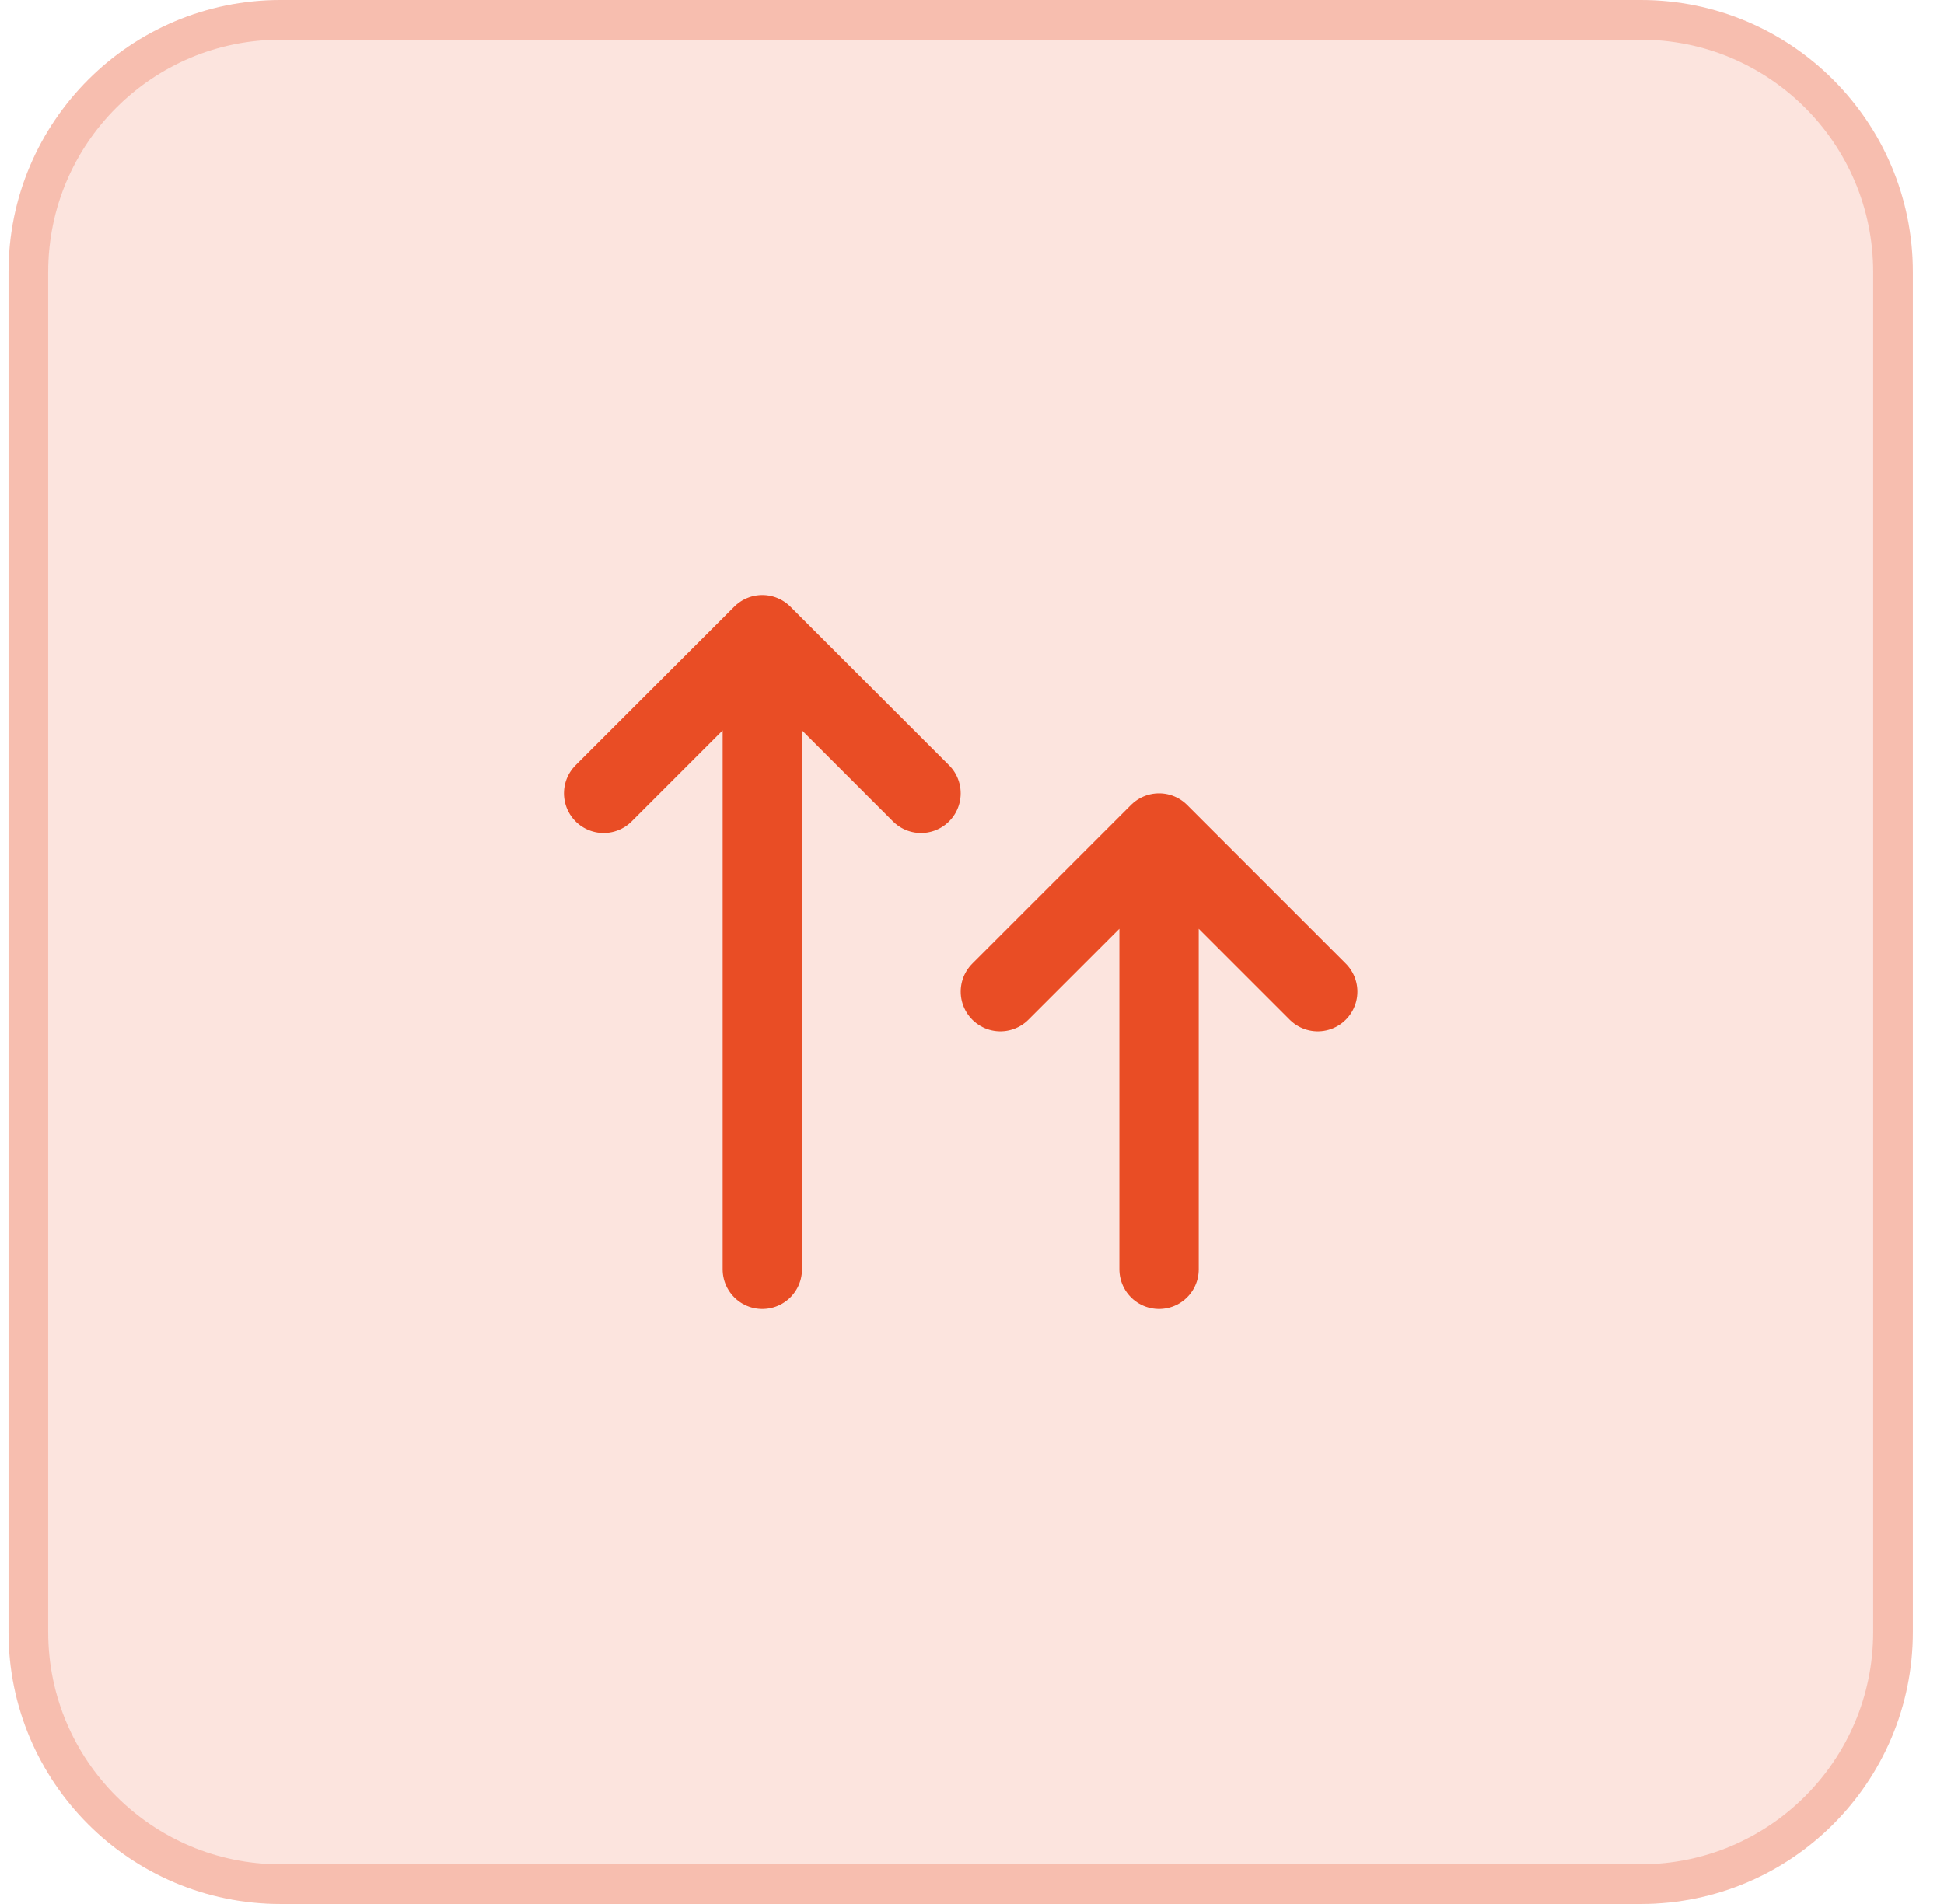
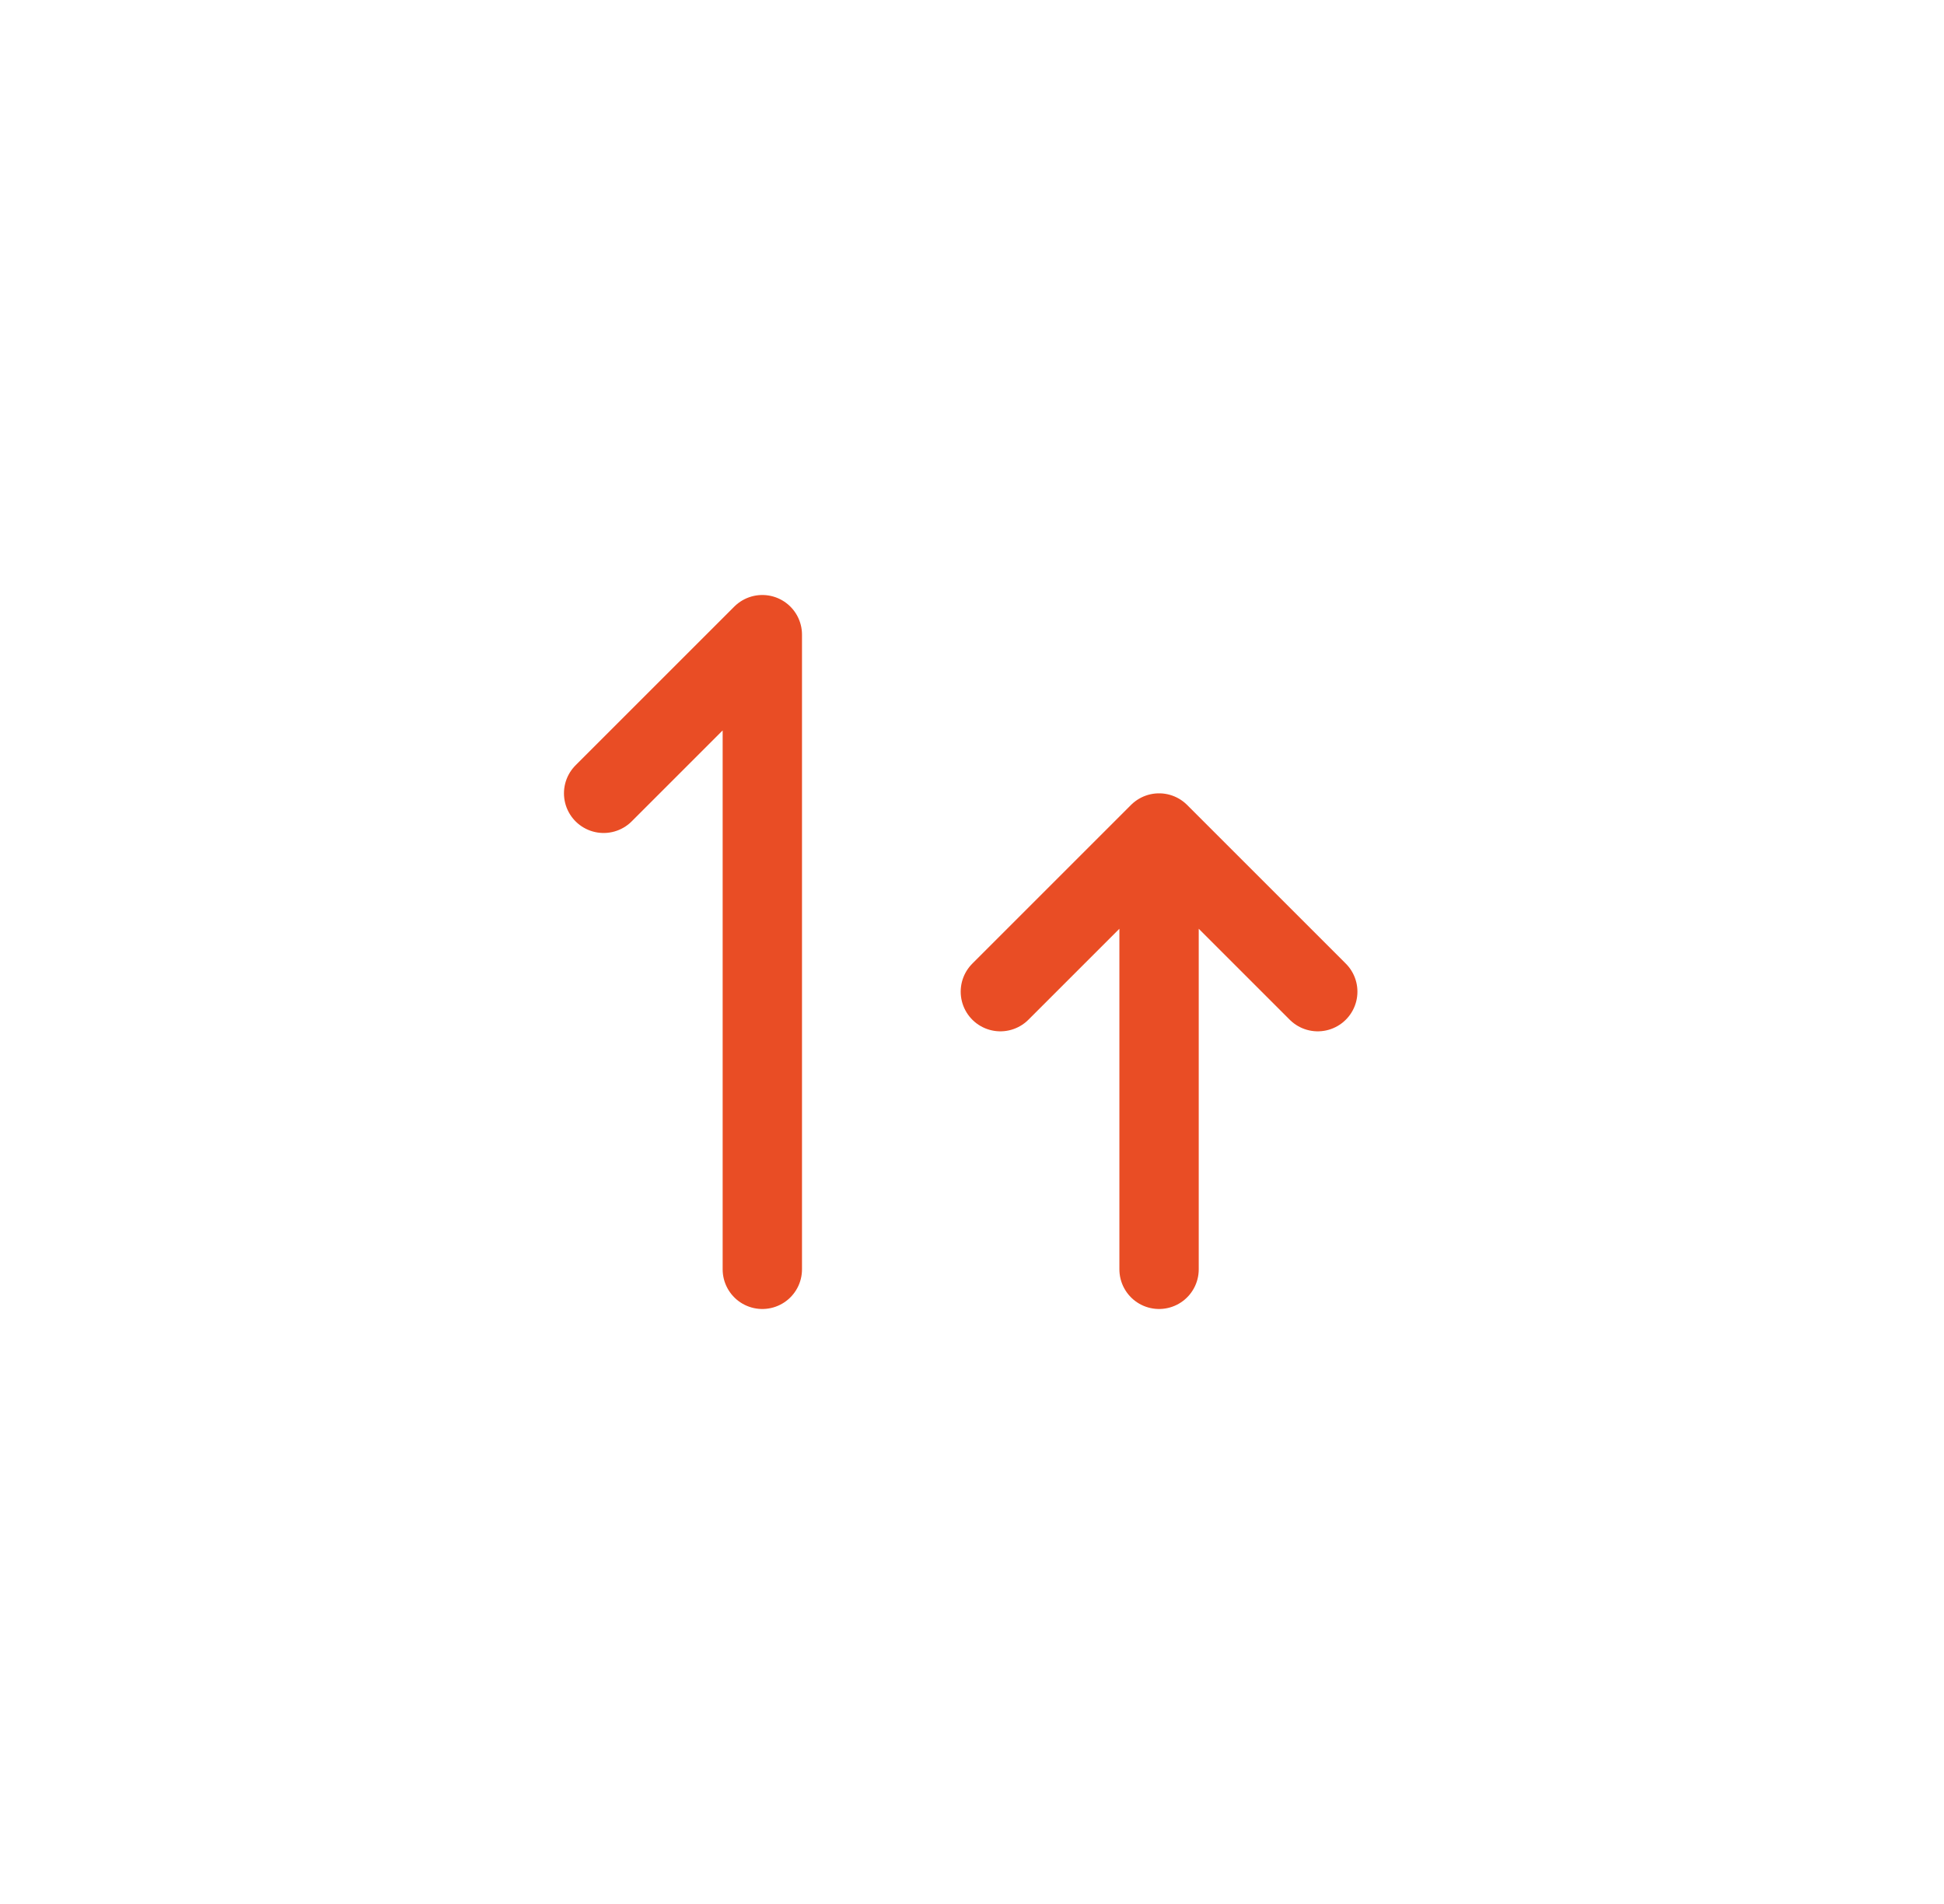
<svg xmlns="http://www.w3.org/2000/svg" width="49" height="48" viewBox="0 0 49 48" fill="none">
-   <path d="M0.215 6.857C0.215 3.07 3.285 0 7.072 0H41.358C45.145 0 48.215 3.07 48.215 6.857V41.143C48.215 44.93 45.145 48 41.358 48H7.072C3.285 48 0.215 44.93 0.215 41.143V6.857Z" fill="#E94D25" fill-opacity="0.15" />
-   <path d="M7.072 0.5H41.357C44.868 0.5 47.715 3.346 47.715 6.857V41.143C47.715 44.654 44.868 47.5 41.357 47.5H7.072C3.561 47.5 0.715 44.654 0.715 41.143V6.857C0.715 3.346 3.561 0.5 7.072 0.5Z" stroke="#E94D25" stroke-opacity="0.25" />
-   <path d="M19.215 32V16M19.215 16L15.215 20M19.215 16L23.215 20M29.215 32V21M29.215 21L25.215 25M29.215 21L33.215 25" stroke="#E94D25" stroke-width="2" stroke-linecap="round" stroke-linejoin="round" />
+   <path d="M19.215 32V16M19.215 16L15.215 20M19.215 16M29.215 32V21M29.215 21L25.215 25M29.215 21L33.215 25" stroke="#E94D25" stroke-width="2" stroke-linecap="round" stroke-linejoin="round" />
</svg>